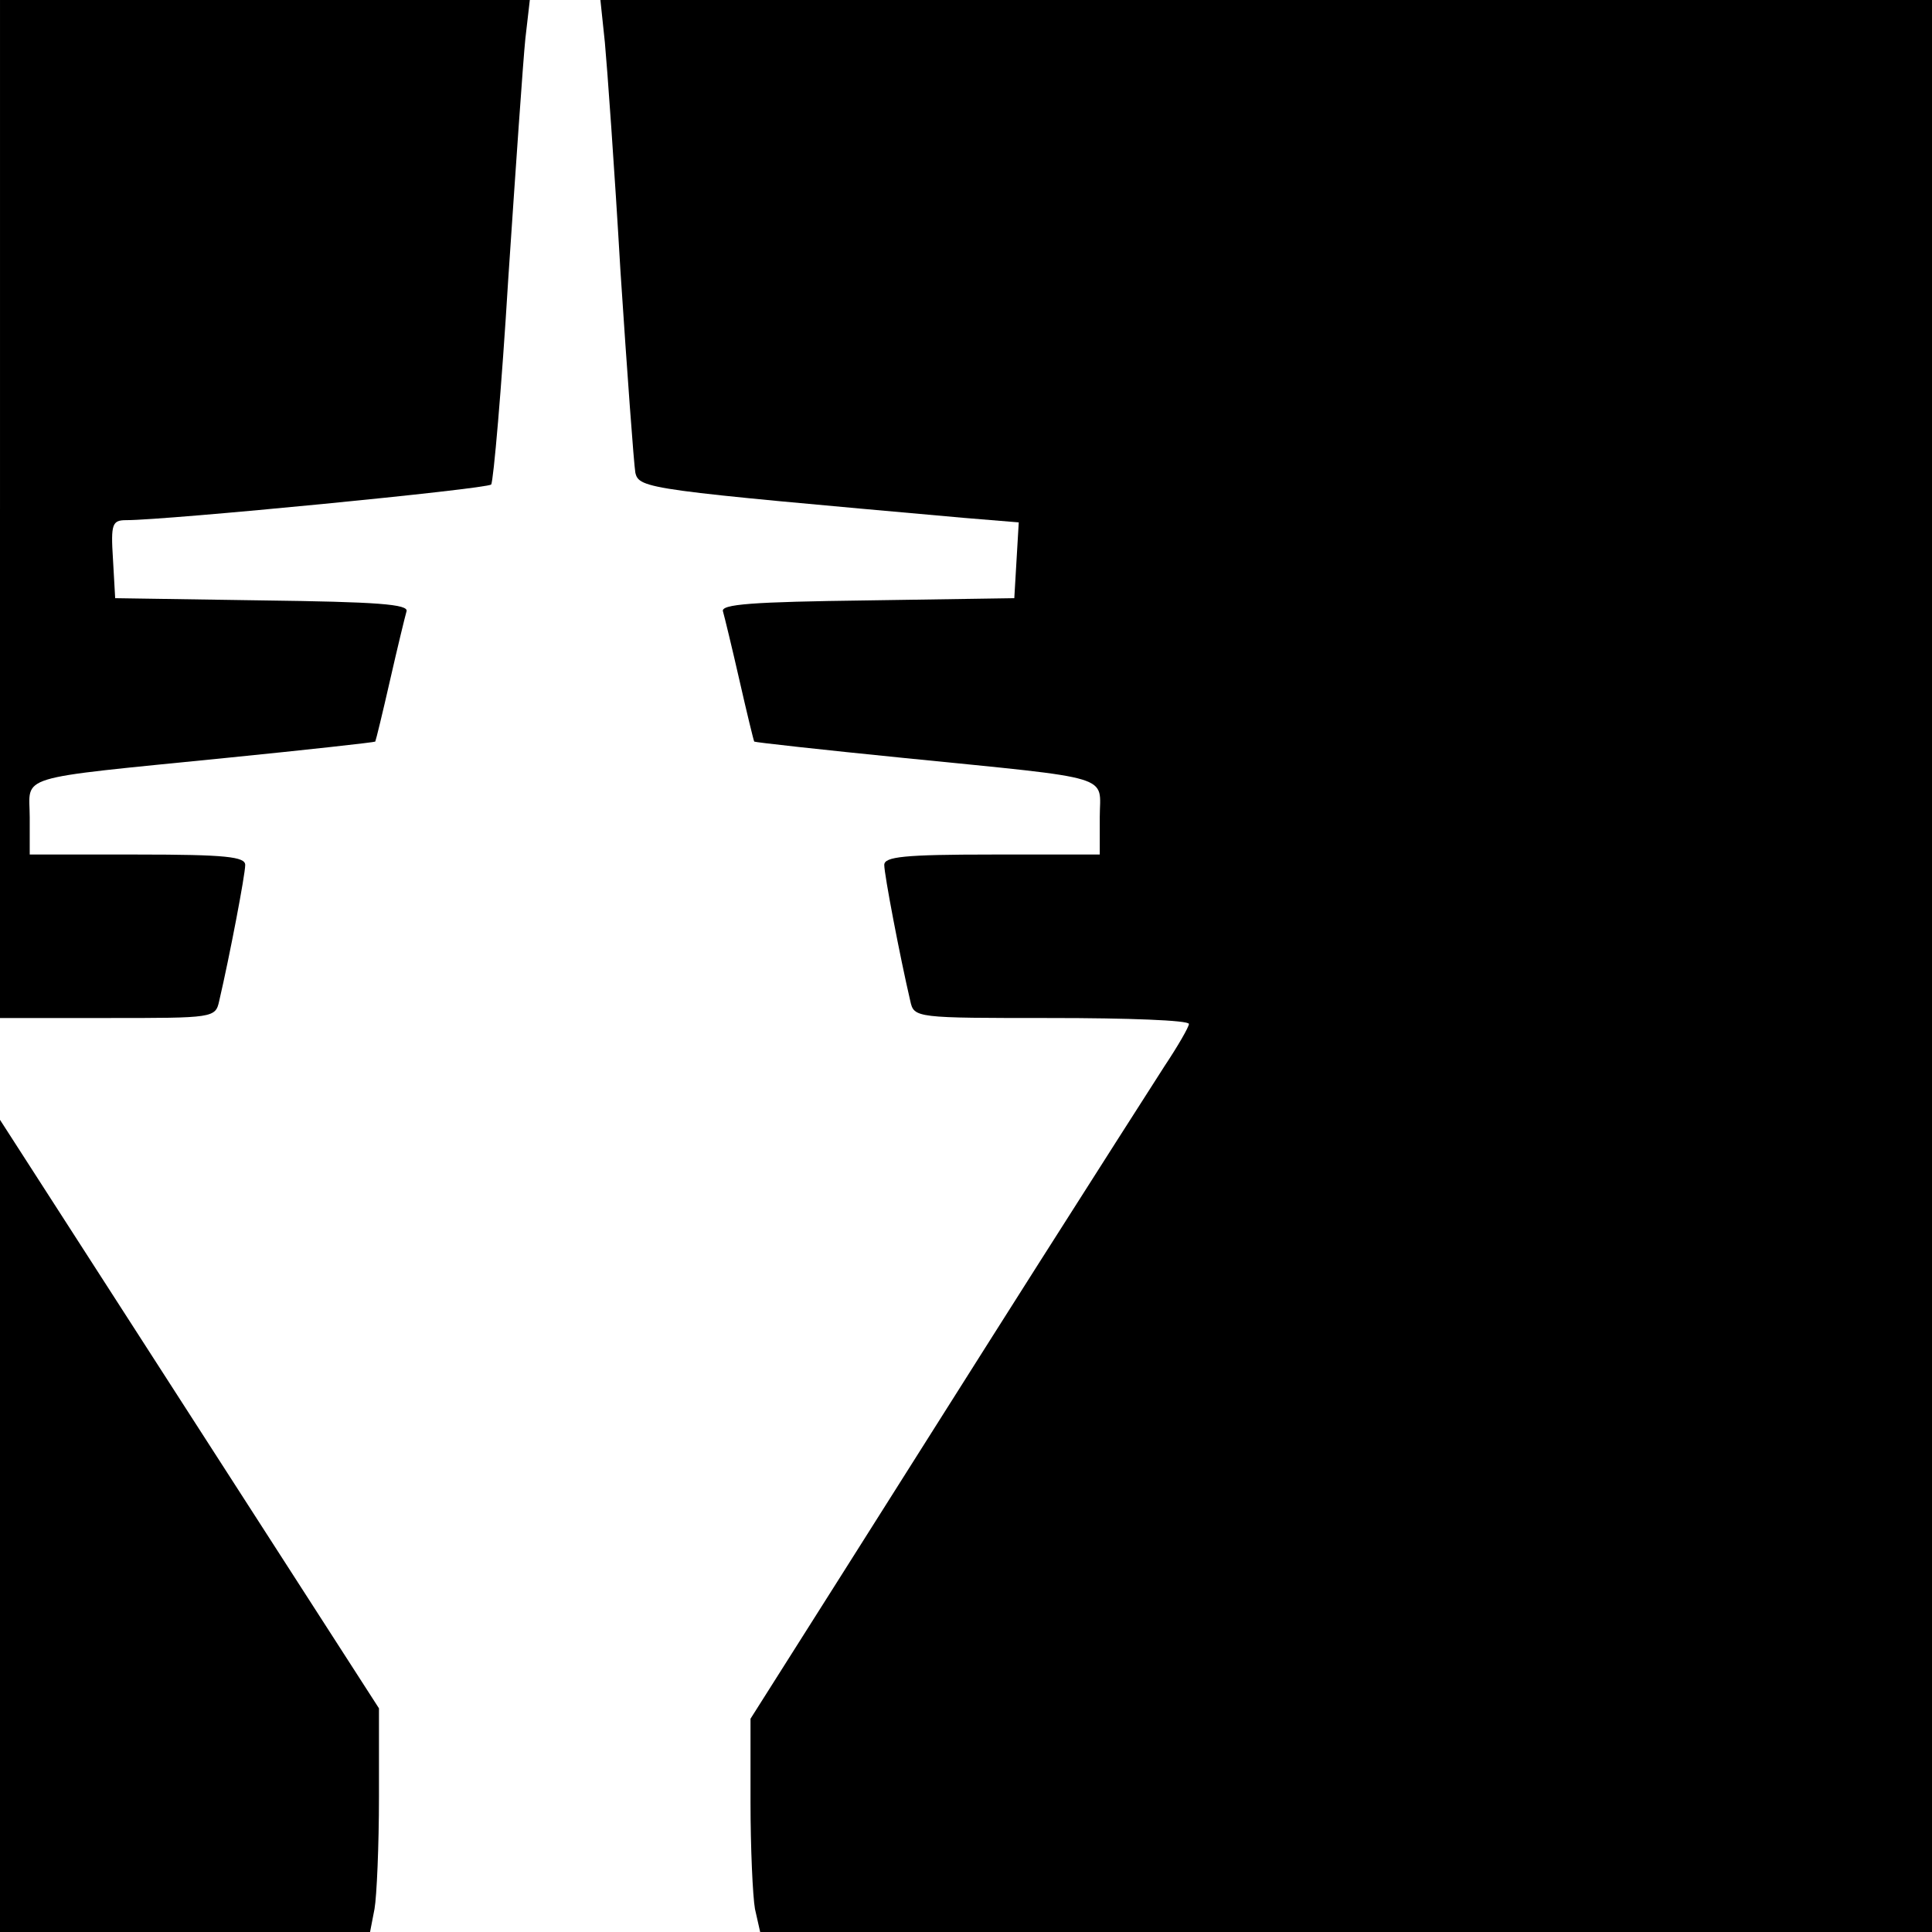
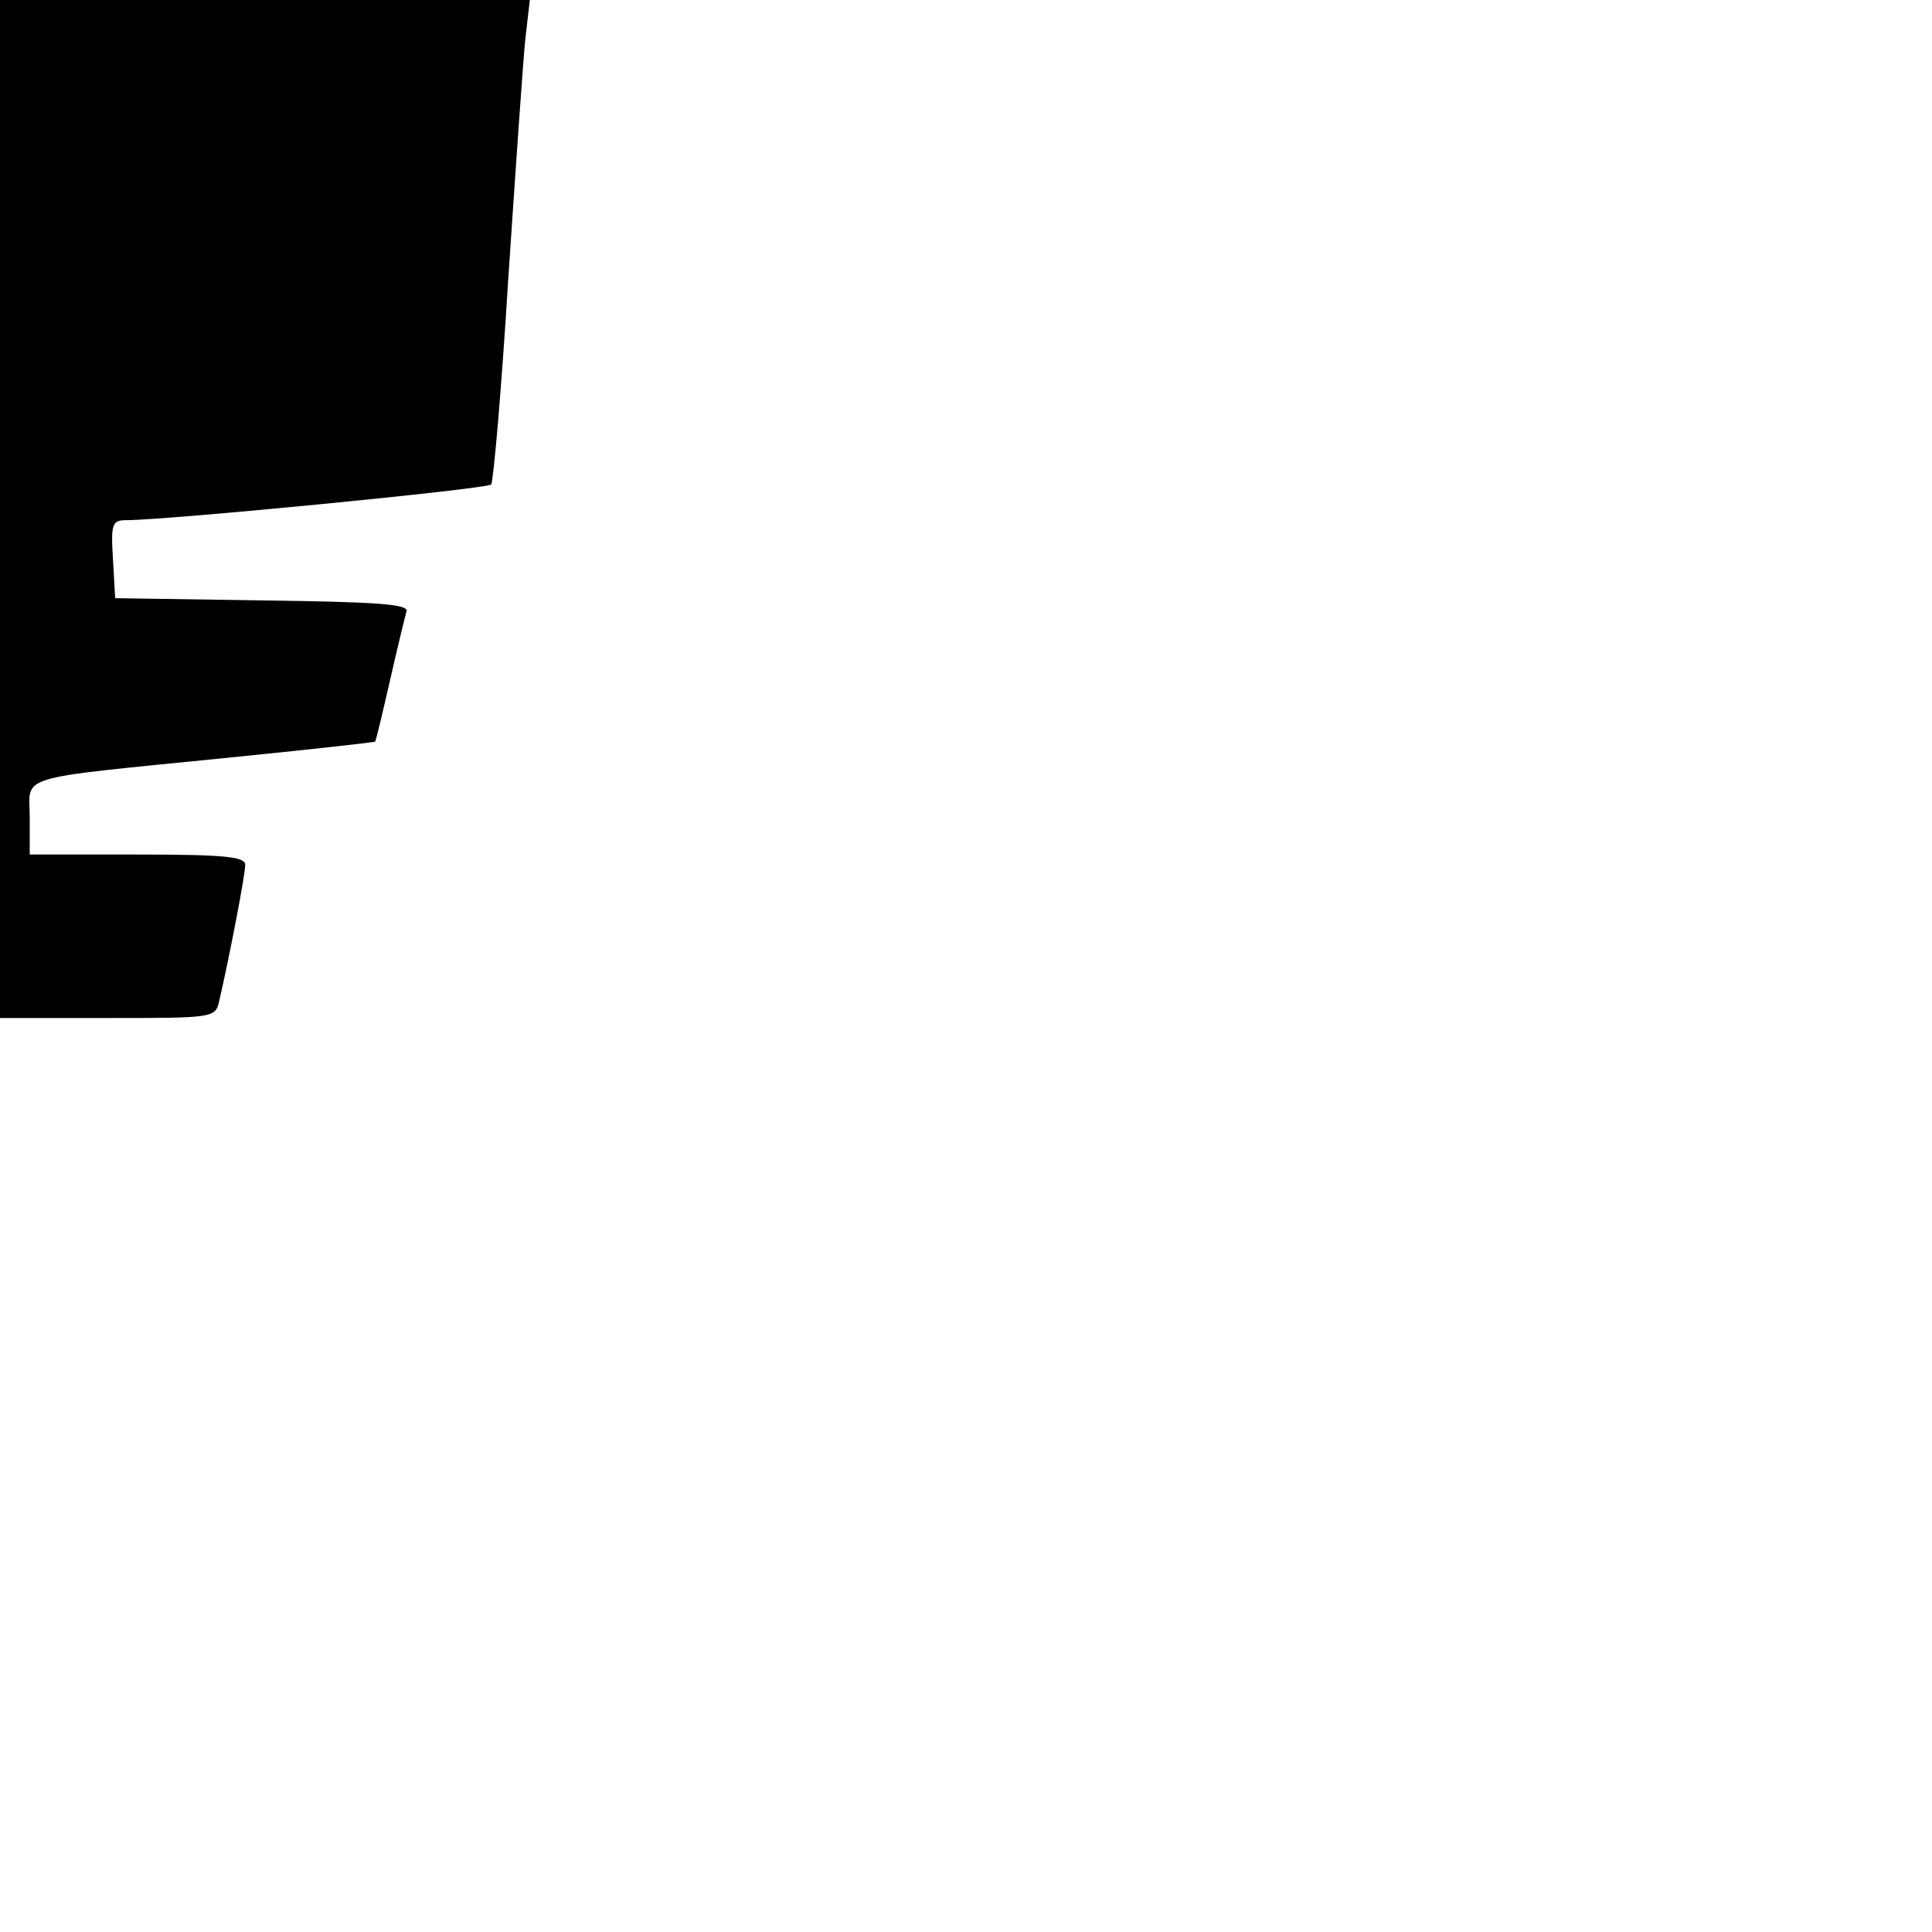
<svg xmlns="http://www.w3.org/2000/svg" version="1.0" width="260pt" height="260pt" viewBox="0 0 260 260" preserveAspectRatio="xMidYMid meet">
  <g transform="translate(0,260) scale(0.1,-0.1)" fill="#000000" stroke="none">
    <path d="M0 1915 l0 -685 145 0 c142 0 145 0 150 23 14 60 35 170 35 183 0 11 -26 14 -145 14 l-145 0 0 50 c0 58 -25 51 264 80 110 11 200 21 201 22 1 2 10 39 20 83 10 44 20 85 22 92 4 10 -40 13 -194 15 l-198 3 -3 53 c-3 47 -1 52 18 52 55 0 486 42 491 48 3 4 14 129 23 277 10 149 20 294 23 323 l6 52 -357 0 -356 0 0 -685z" />
-     <path d="M814 2543 c3 -32 13 -170 21 -308 9 -137 18 -259 20 -271 5 -22 17 -23 443 -61 l73 -6 -3 -51 -3 -51 -198 -3 c-154 -2 -198 -5 -194 -15 2 -7 12 -48 22 -92 10 -44 19 -81 20 -83 1 -1 91 -11 201 -22 289 -29 264 -22 264 -80 l0 -50 -145 0 c-119 0 -145 -3 -145 -14 0 -13 21 -123 35 -183 5 -23 7 -23 190 -23 102 0 185 -3 185 -8 0 -4 -15 -30 -33 -57 -18 -28 -94 -147 -169 -265 -75 -118 -193 -305 -262 -414 l-126 -199 0 -112 c0 -62 3 -127 6 -144 l7 -31 788 0 789 0 0 1300 0 1300 -896 0 -896 0 6 -57z" />
-     <path d="M0 546 l0 -546 249 0 249 0 6 31 c3 17 6 85 6 151 l0 119 -255 396 -255 396 0 -547z" />
  </g>
</svg>